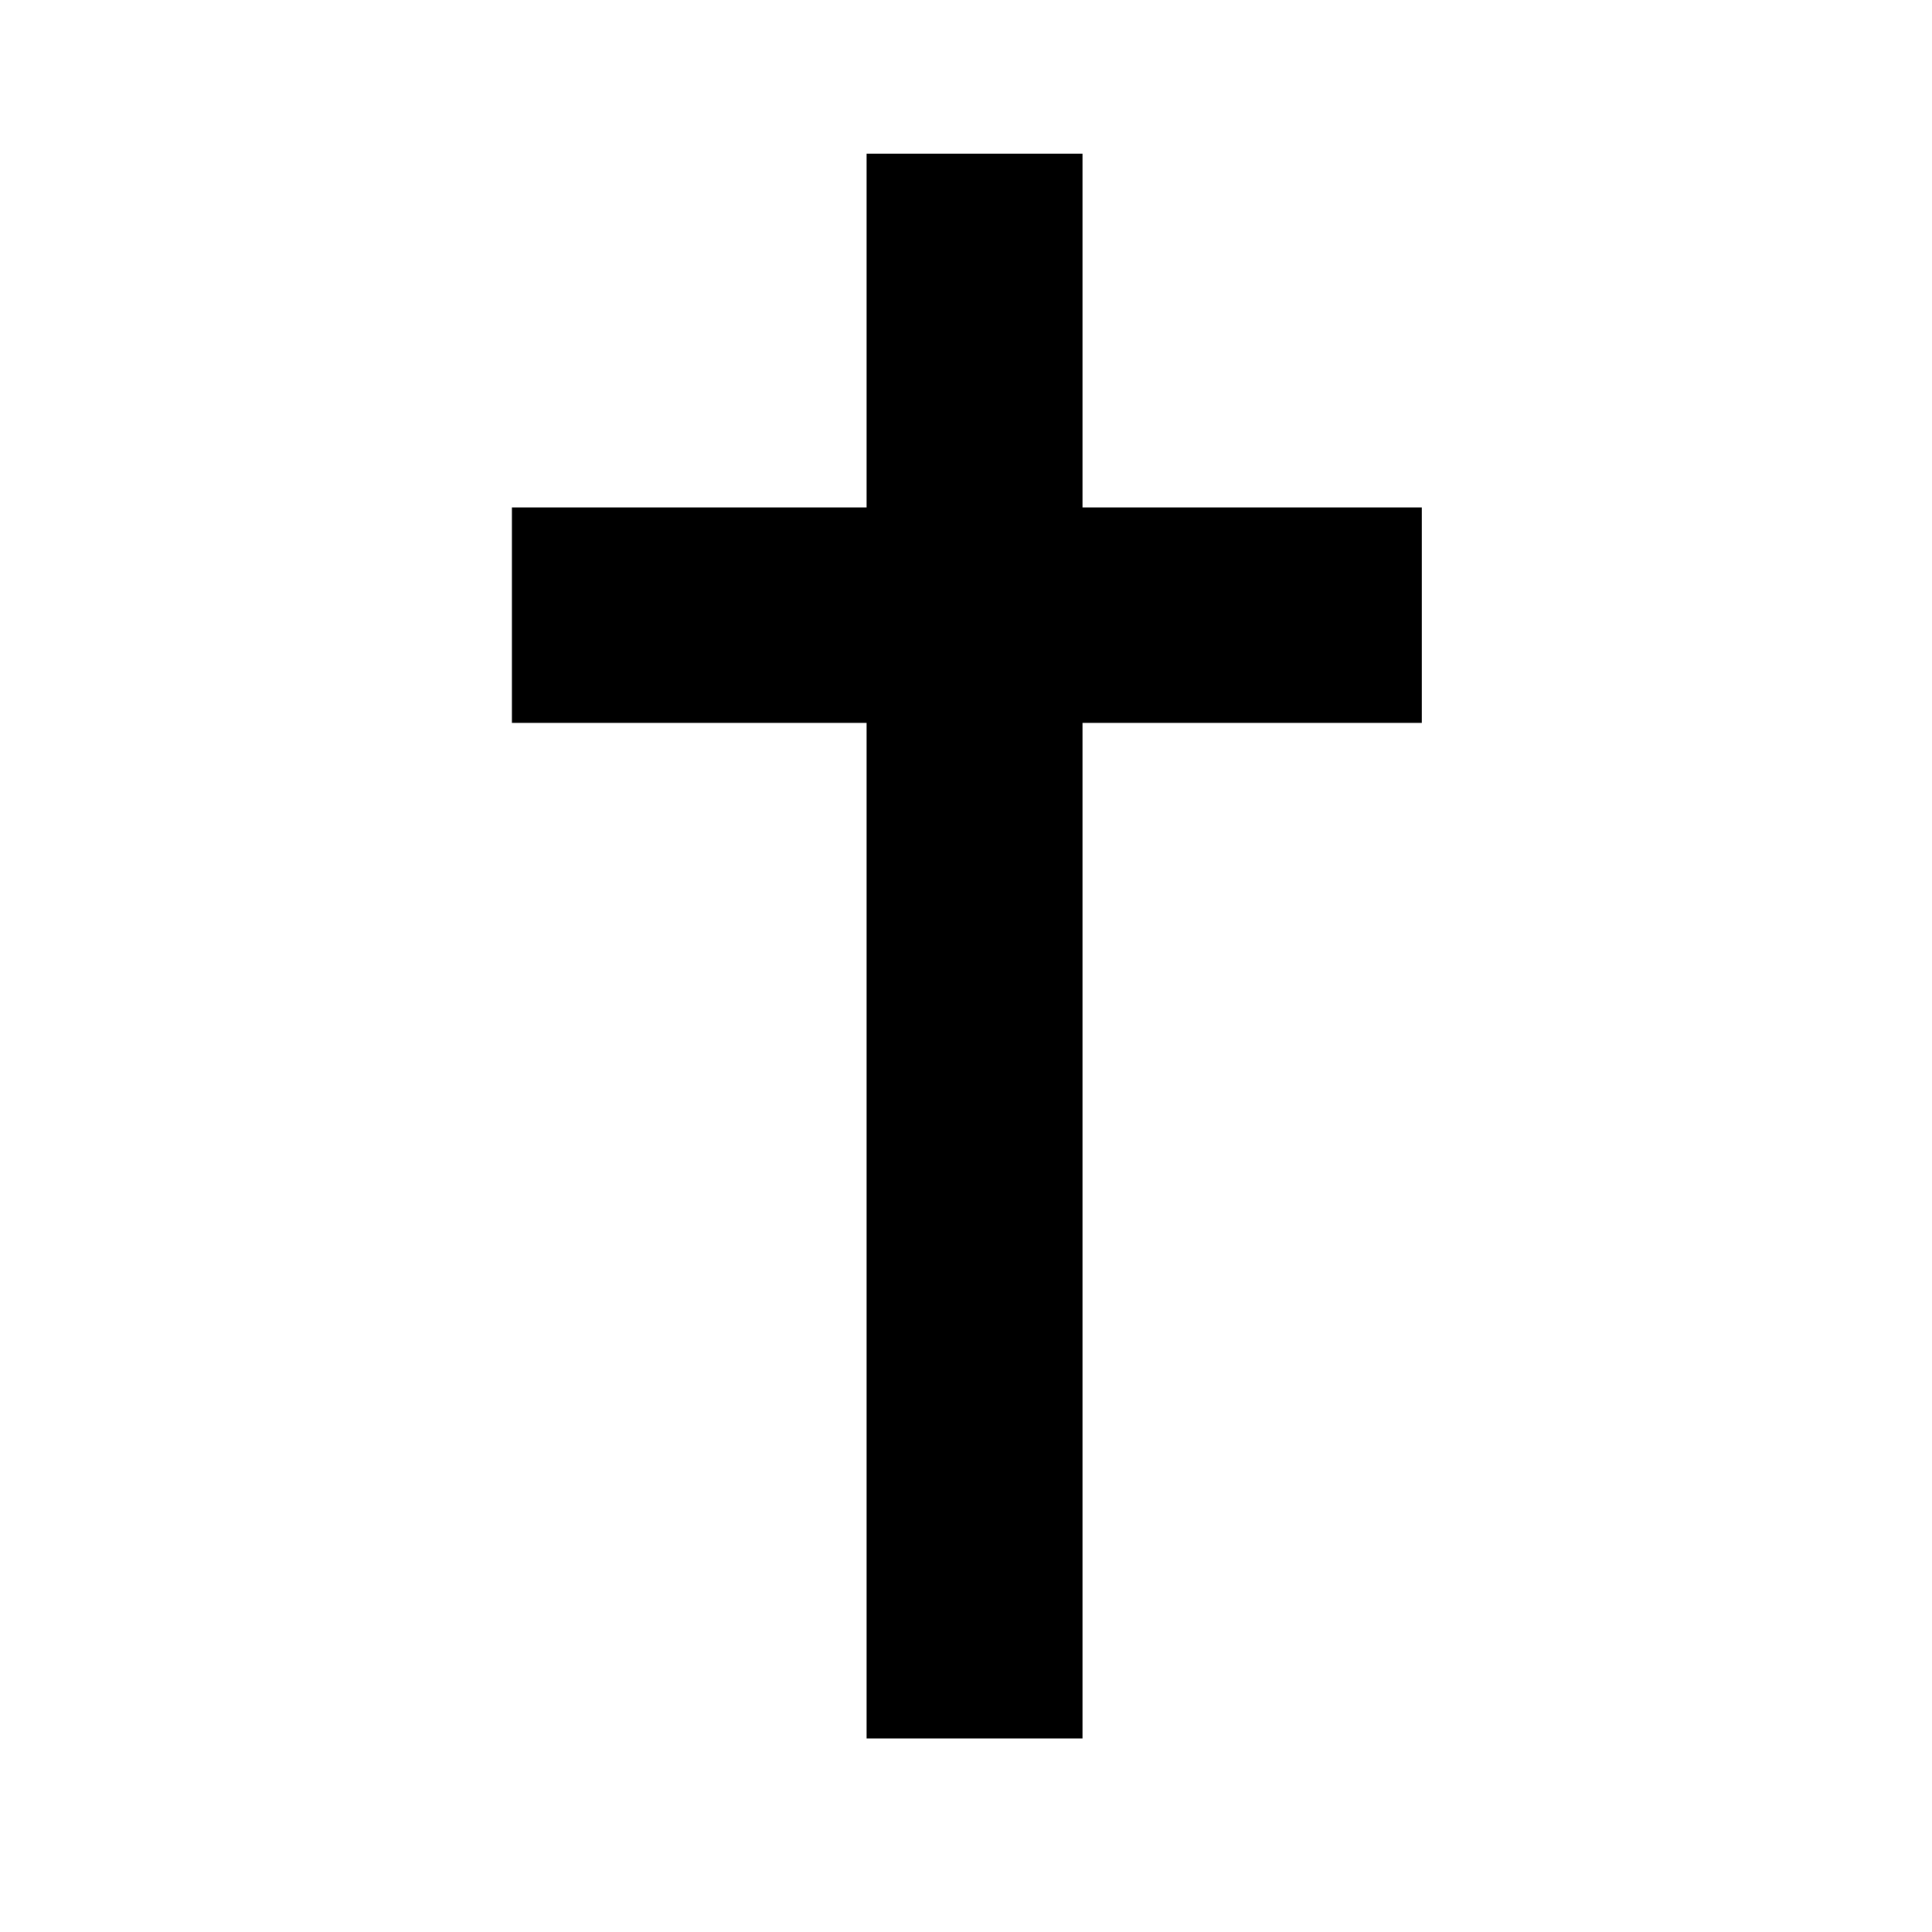
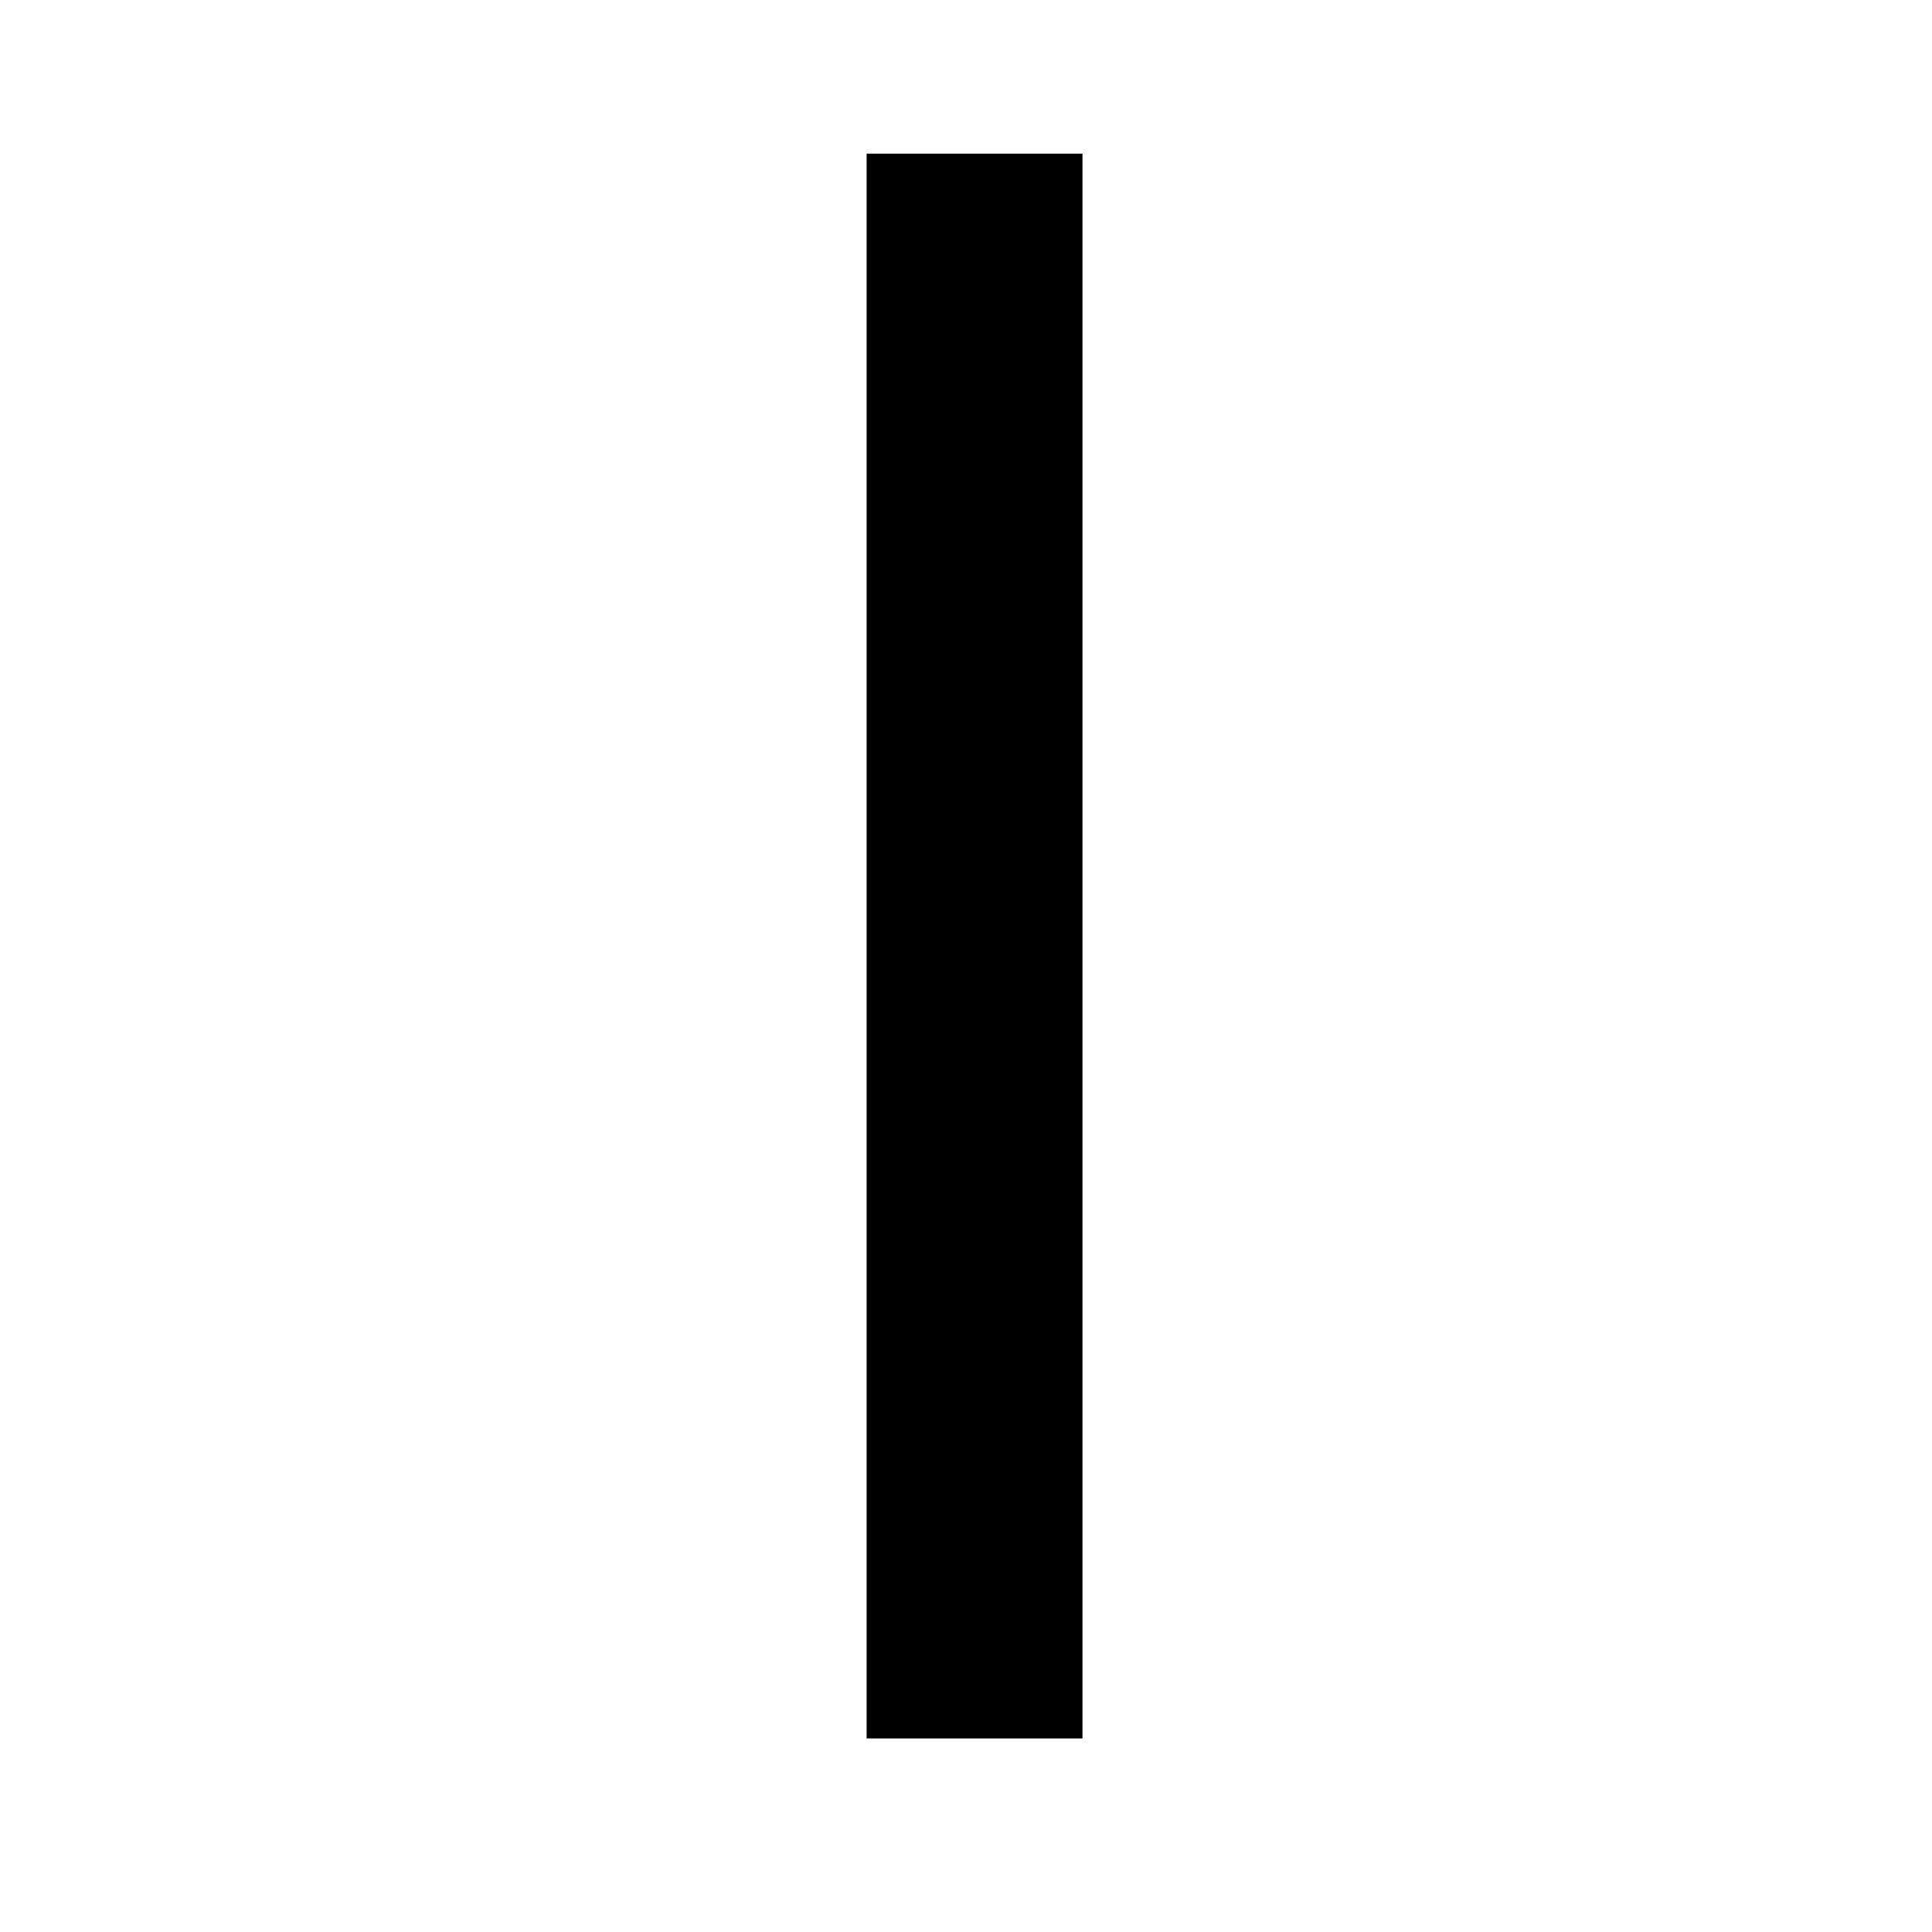
<svg xmlns="http://www.w3.org/2000/svg" width="512" zoomAndPan="magnify" viewBox="0 0 384 384" height="512" preserveAspectRatio="xMidYMid meet" version="1.0">
  <defs>
    <clipPath id="7ee7ef4397">
      <path d="M 172 30.531 L 216 30.531 L 216 345.531 L 172 345.531 Z M 172 30.531 " clip-rule="nonzero" />
    </clipPath>
    <clipPath id="3a218ccb05">
-       <path d="M 101.418 100 L 282.918 100 L 282.918 144 L 101.418 144 Z M 101.418 100 " clip-rule="nonzero" />
-     </clipPath>
+       </clipPath>
  </defs>
  <g clip-path="url(#7ee7ef4397)">
    <path fill="#000000" d="M 215.152 345.559 L 215.152 30.504 L 172.246 30.504 L 172.246 345.559 L 215.152 345.559 " fill-opacity="1" fill-rule="nonzero" />
  </g>
  <g clip-path="url(#3a218ccb05)">
-     <path fill="#000000" d="M 282.59 100.852 L 101.746 100.852 L 101.746 143.68 L 282.59 143.68 L 282.59 100.852 " fill-opacity="1" fill-rule="nonzero" />
-   </g>
+     </g>
</svg>